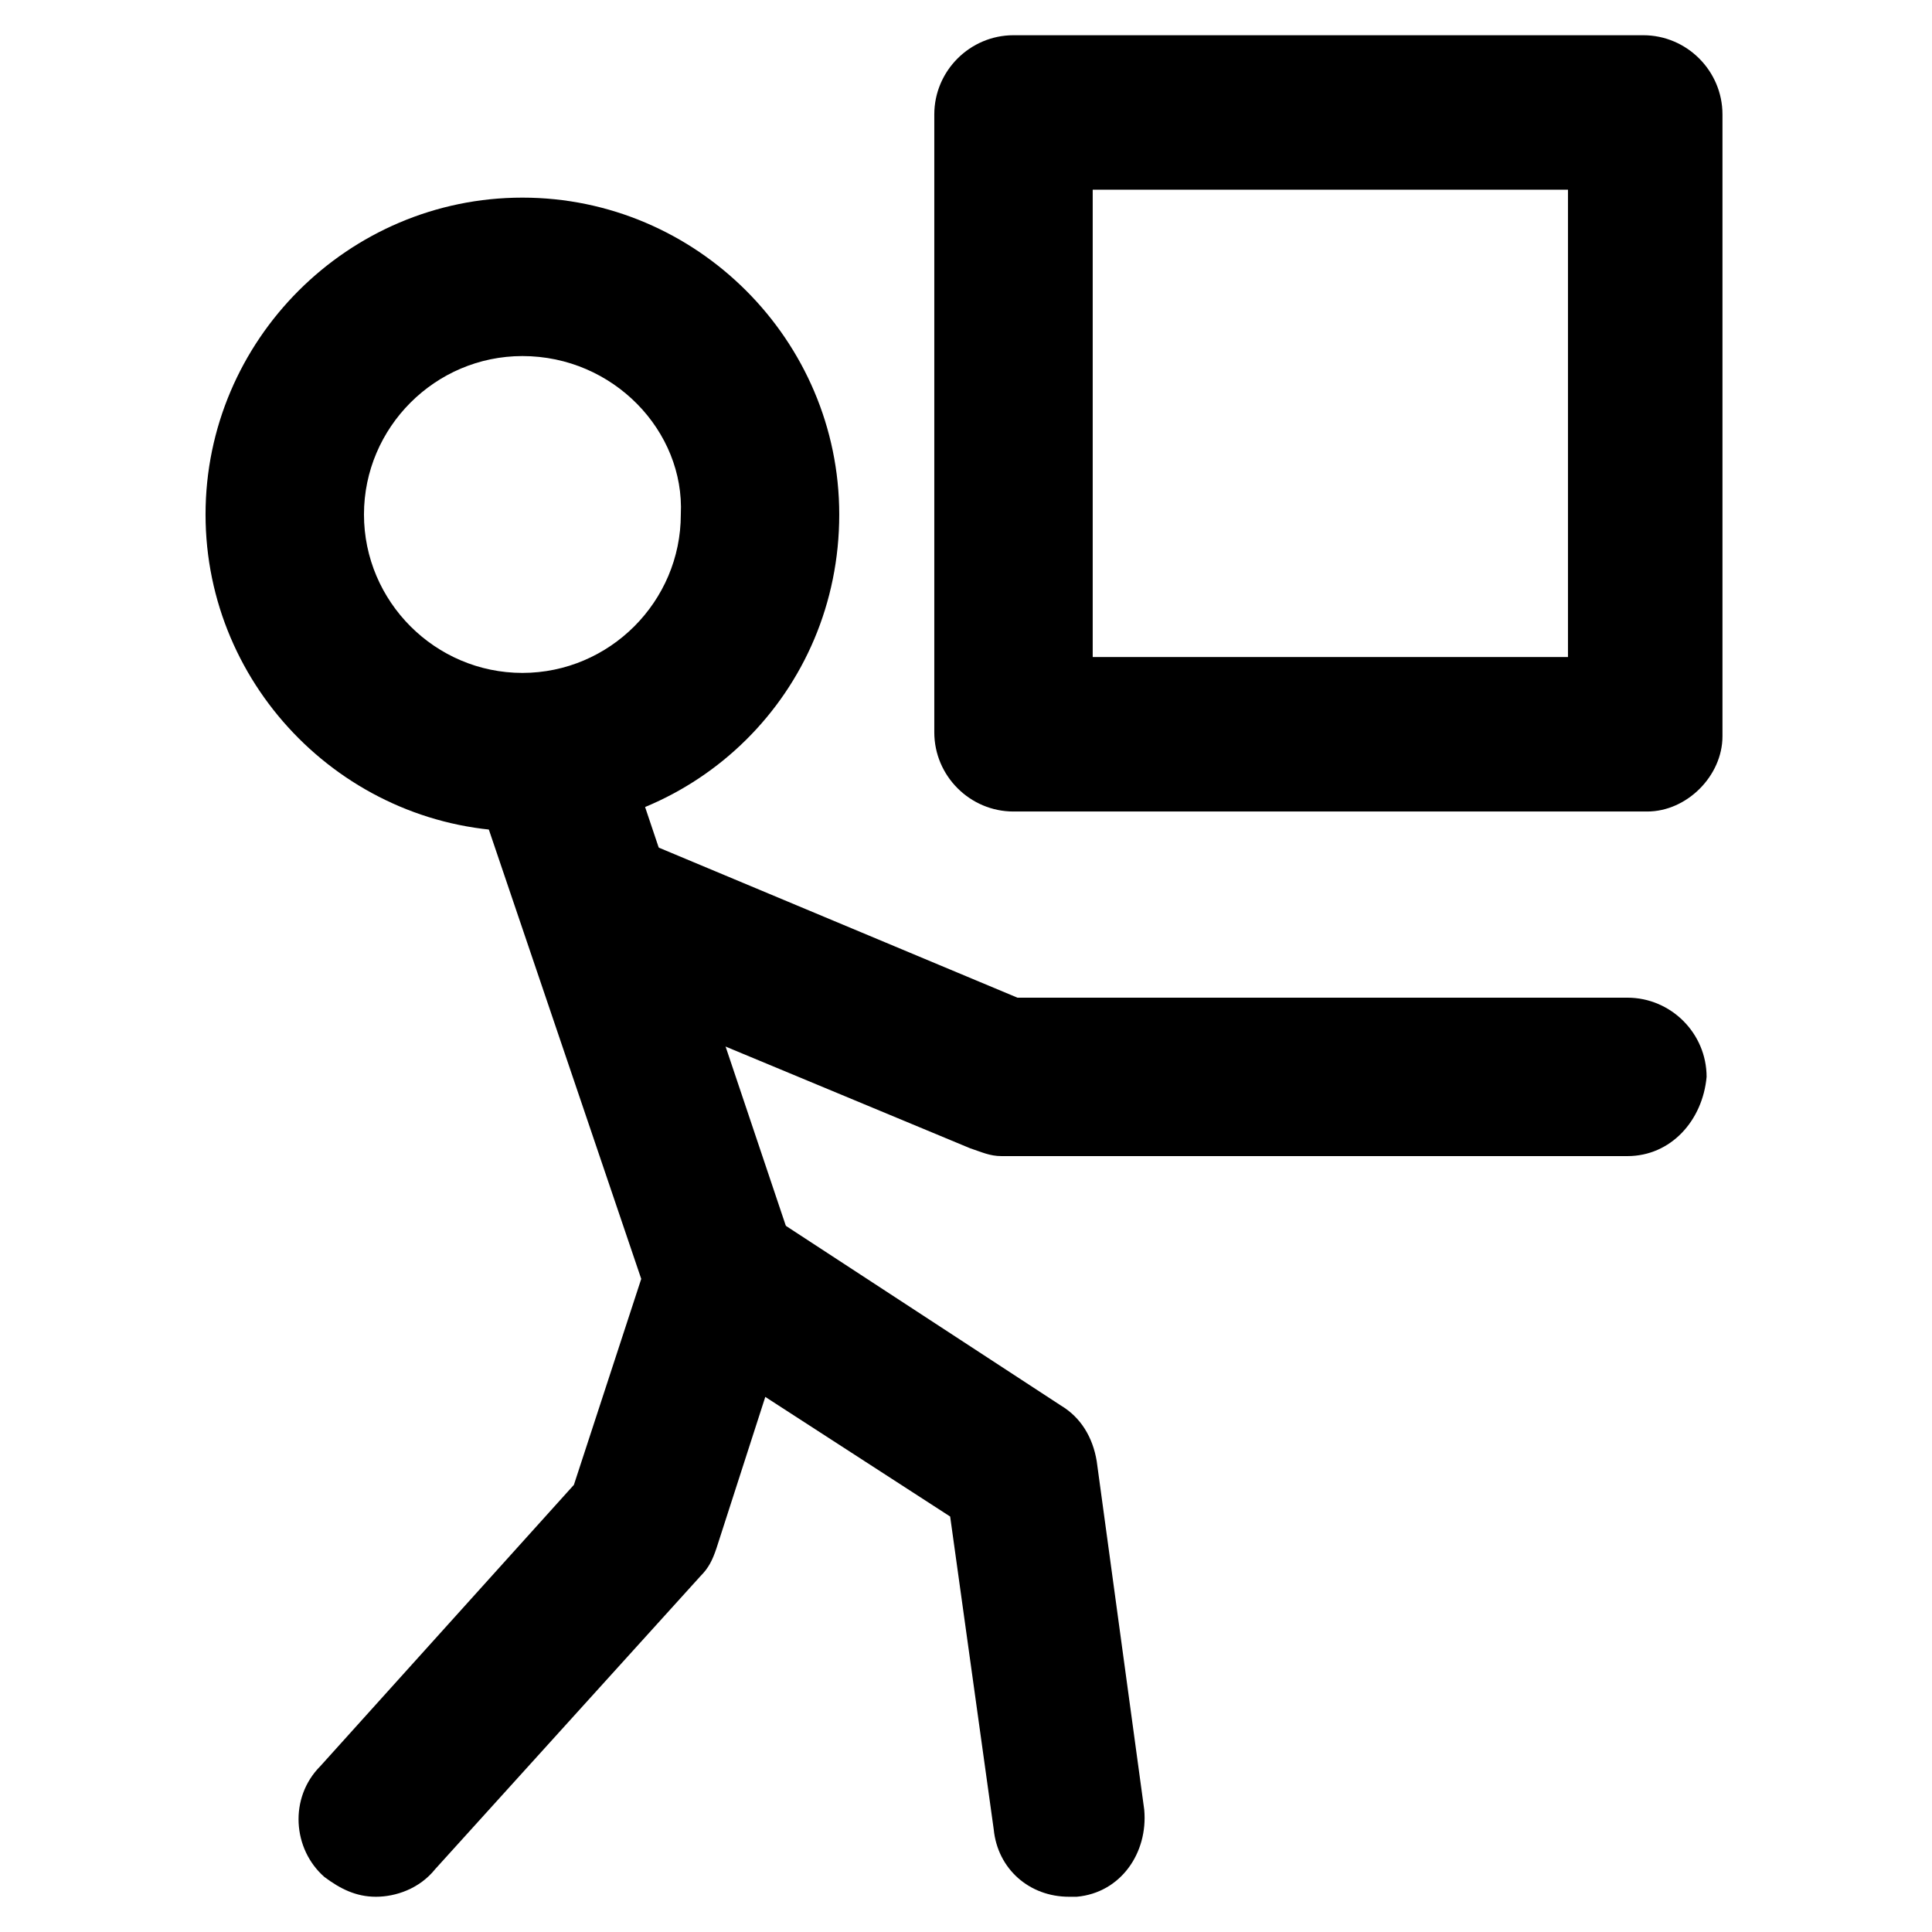
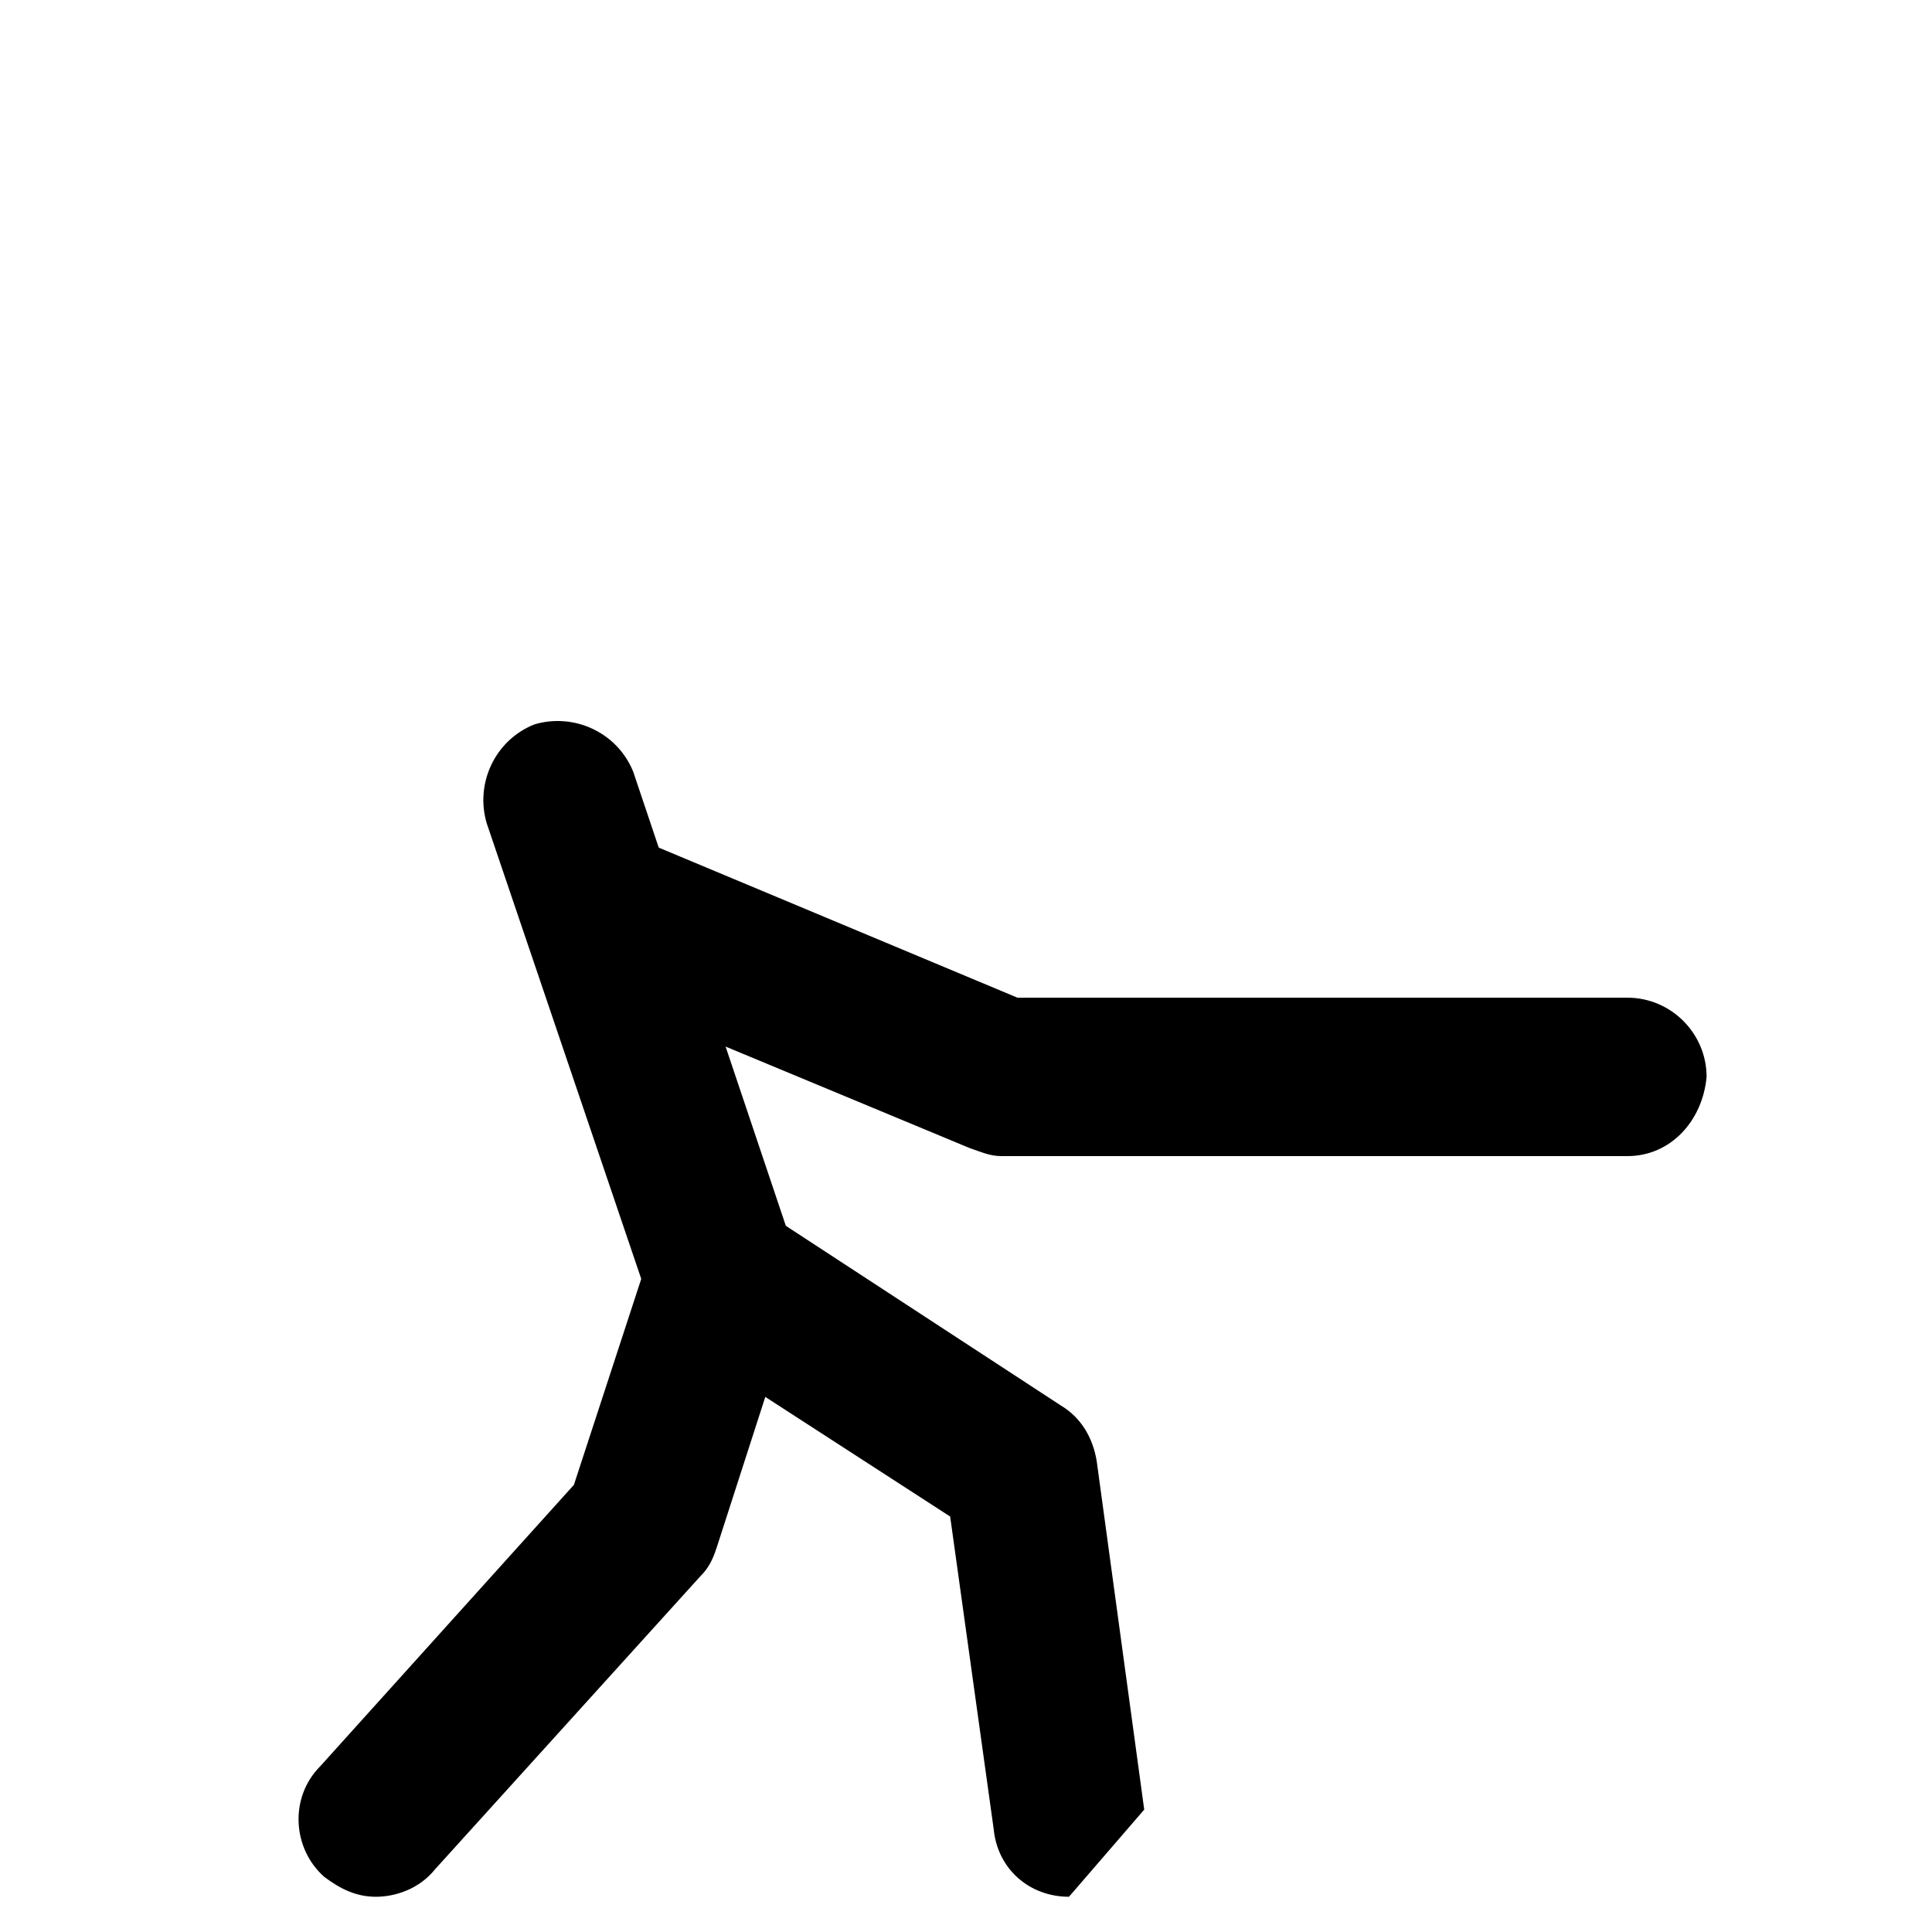
<svg xmlns="http://www.w3.org/2000/svg" fill="#000000" width="800px" height="800px" version="1.1" viewBox="144 144 512 512">
  <g>
    <path d="m243.61 646.66c-5.246 0-9.445-2.098-13.645-5.246-8.398-7.348-9.445-20.992-1.051-29.391l67.176-74.523 17.844-54.578-40.934-120.7c-3.148-10.496 2.098-22.043 12.594-26.238 10.496-3.148 22.043 2.098 26.238 12.594l43.035 128.05c1.051 4.199 1.051 8.398 0 12.594l-20.992 65.074c-1.051 3.148-2.098 5.246-4.199 7.348l-70.324 77.672c-4.199 5.246-10.496 7.348-15.742 7.348z" />
-     <path d="m427.29 646.66c-10.496 0-18.895-7.348-19.941-17.844l-11.547-82.918-71.371-46.184c-9.445-6.297-12.594-18.895-6.297-28.34 6.297-9.445 18.895-12.594 28.34-6.297l78.719 51.43c5.246 3.148 8.398 8.398 9.445 14.695l12.594 92.363c1.051 11.547-6.297 22.043-17.844 23.09 0 0.004-1.051 0.004-2.098 0.004z" />
-     <path d="m282.44 364.31c-46.184 0-83.969-37.785-83.969-83.969s37.785-83.969 83.969-83.969 83.969 37.785 83.969 83.969c0 47.23-37.785 83.969-83.969 83.969zm0-125.95c-23.09 0-41.984 18.895-41.984 41.984s18.895 41.984 41.984 41.984 41.984-18.895 41.984-41.984c1.051-22.043-17.844-41.984-41.984-41.984z" />
+     <path d="m427.29 646.66c-10.496 0-18.895-7.348-19.941-17.844l-11.547-82.918-71.371-46.184c-9.445-6.297-12.594-18.895-6.297-28.34 6.297-9.445 18.895-12.594 28.34-6.297l78.719 51.43c5.246 3.148 8.398 8.398 9.445 14.695l12.594 92.363z" />
    <path d="m575.28 450.38h-165.84c-3.148 0-5.246-1.051-8.398-2.098l-106.01-44.086c-10.496-4.199-15.742-16.793-11.547-27.289 4.199-10.496 16.793-15.742 27.289-11.547l102.86 43.035h161.64c11.547 0 20.992 9.445 20.992 20.992-1.047 11.547-9.445 20.992-20.992 20.992z" />
-     <path d="m580.53 359.06h-167.94c-11.547 0-20.992-9.445-20.992-20.992v-163.74c0-11.547 9.445-20.992 20.992-20.992h166.89c11.547 0 20.992 9.445 20.992 20.992v164.79c0 10.496-9.445 19.941-19.941 19.941zm-146.95-40.934h125.95v-123.85h-125.95z" />
  </g>
</svg>